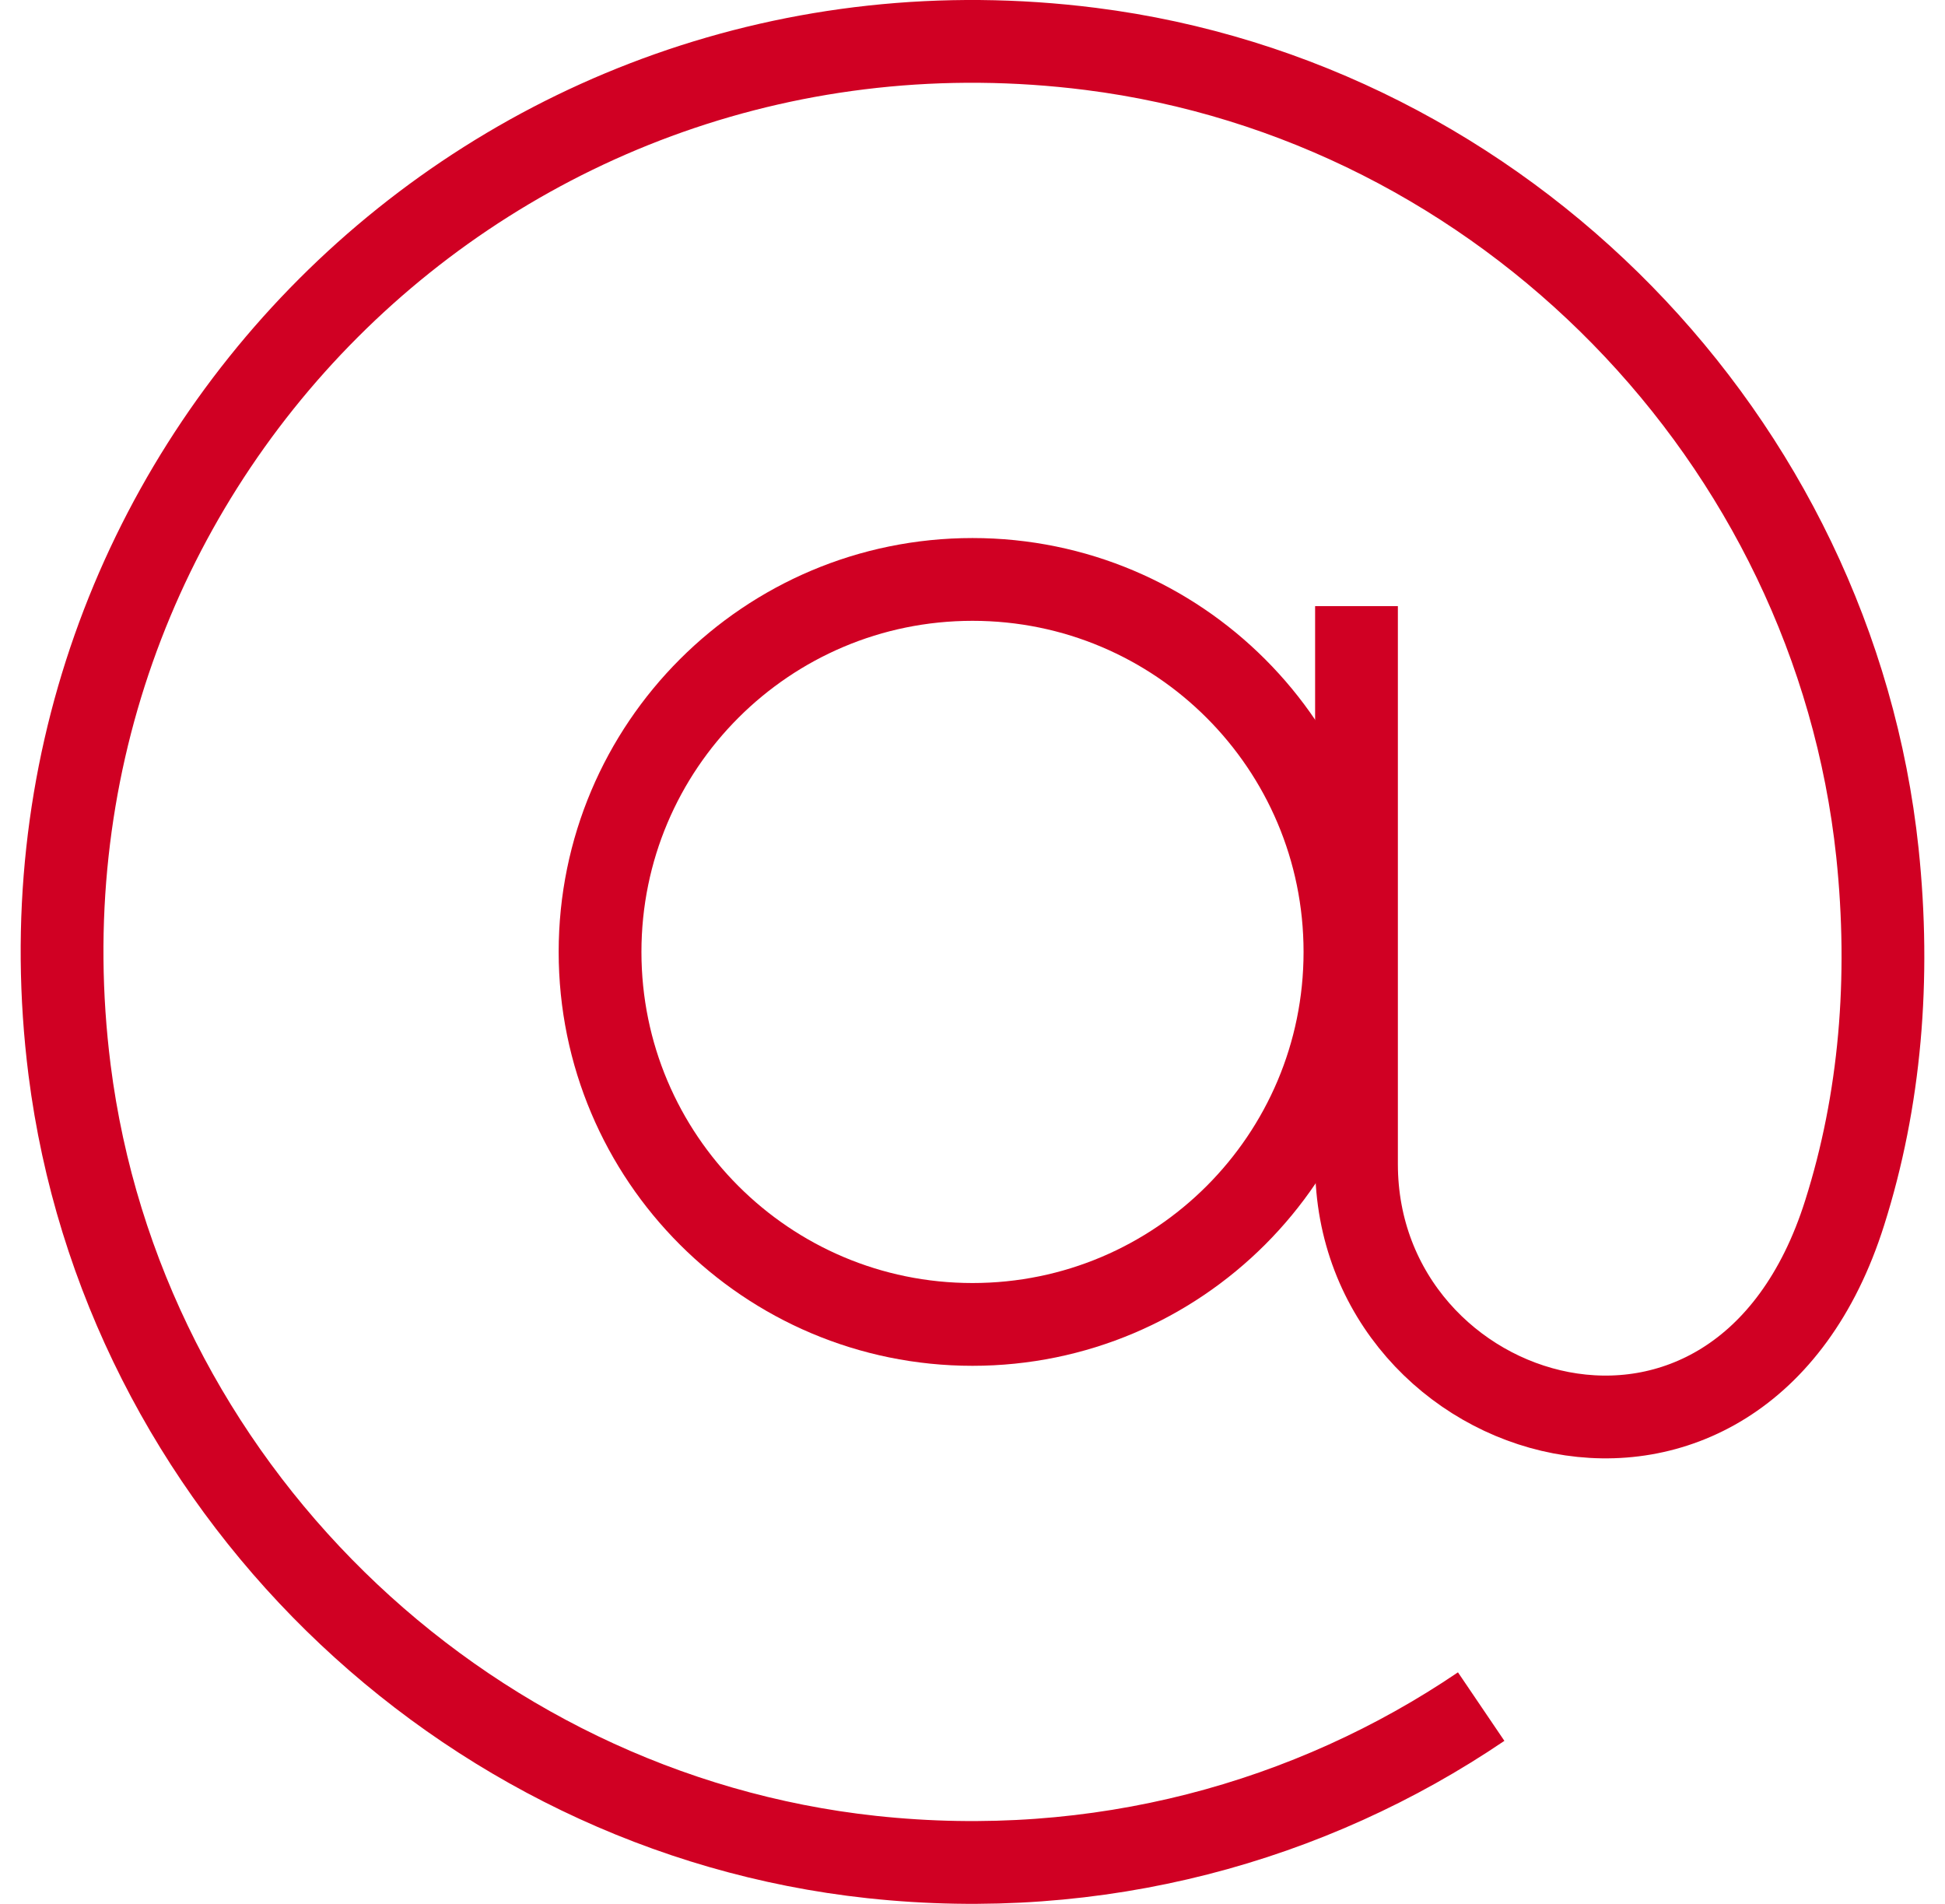
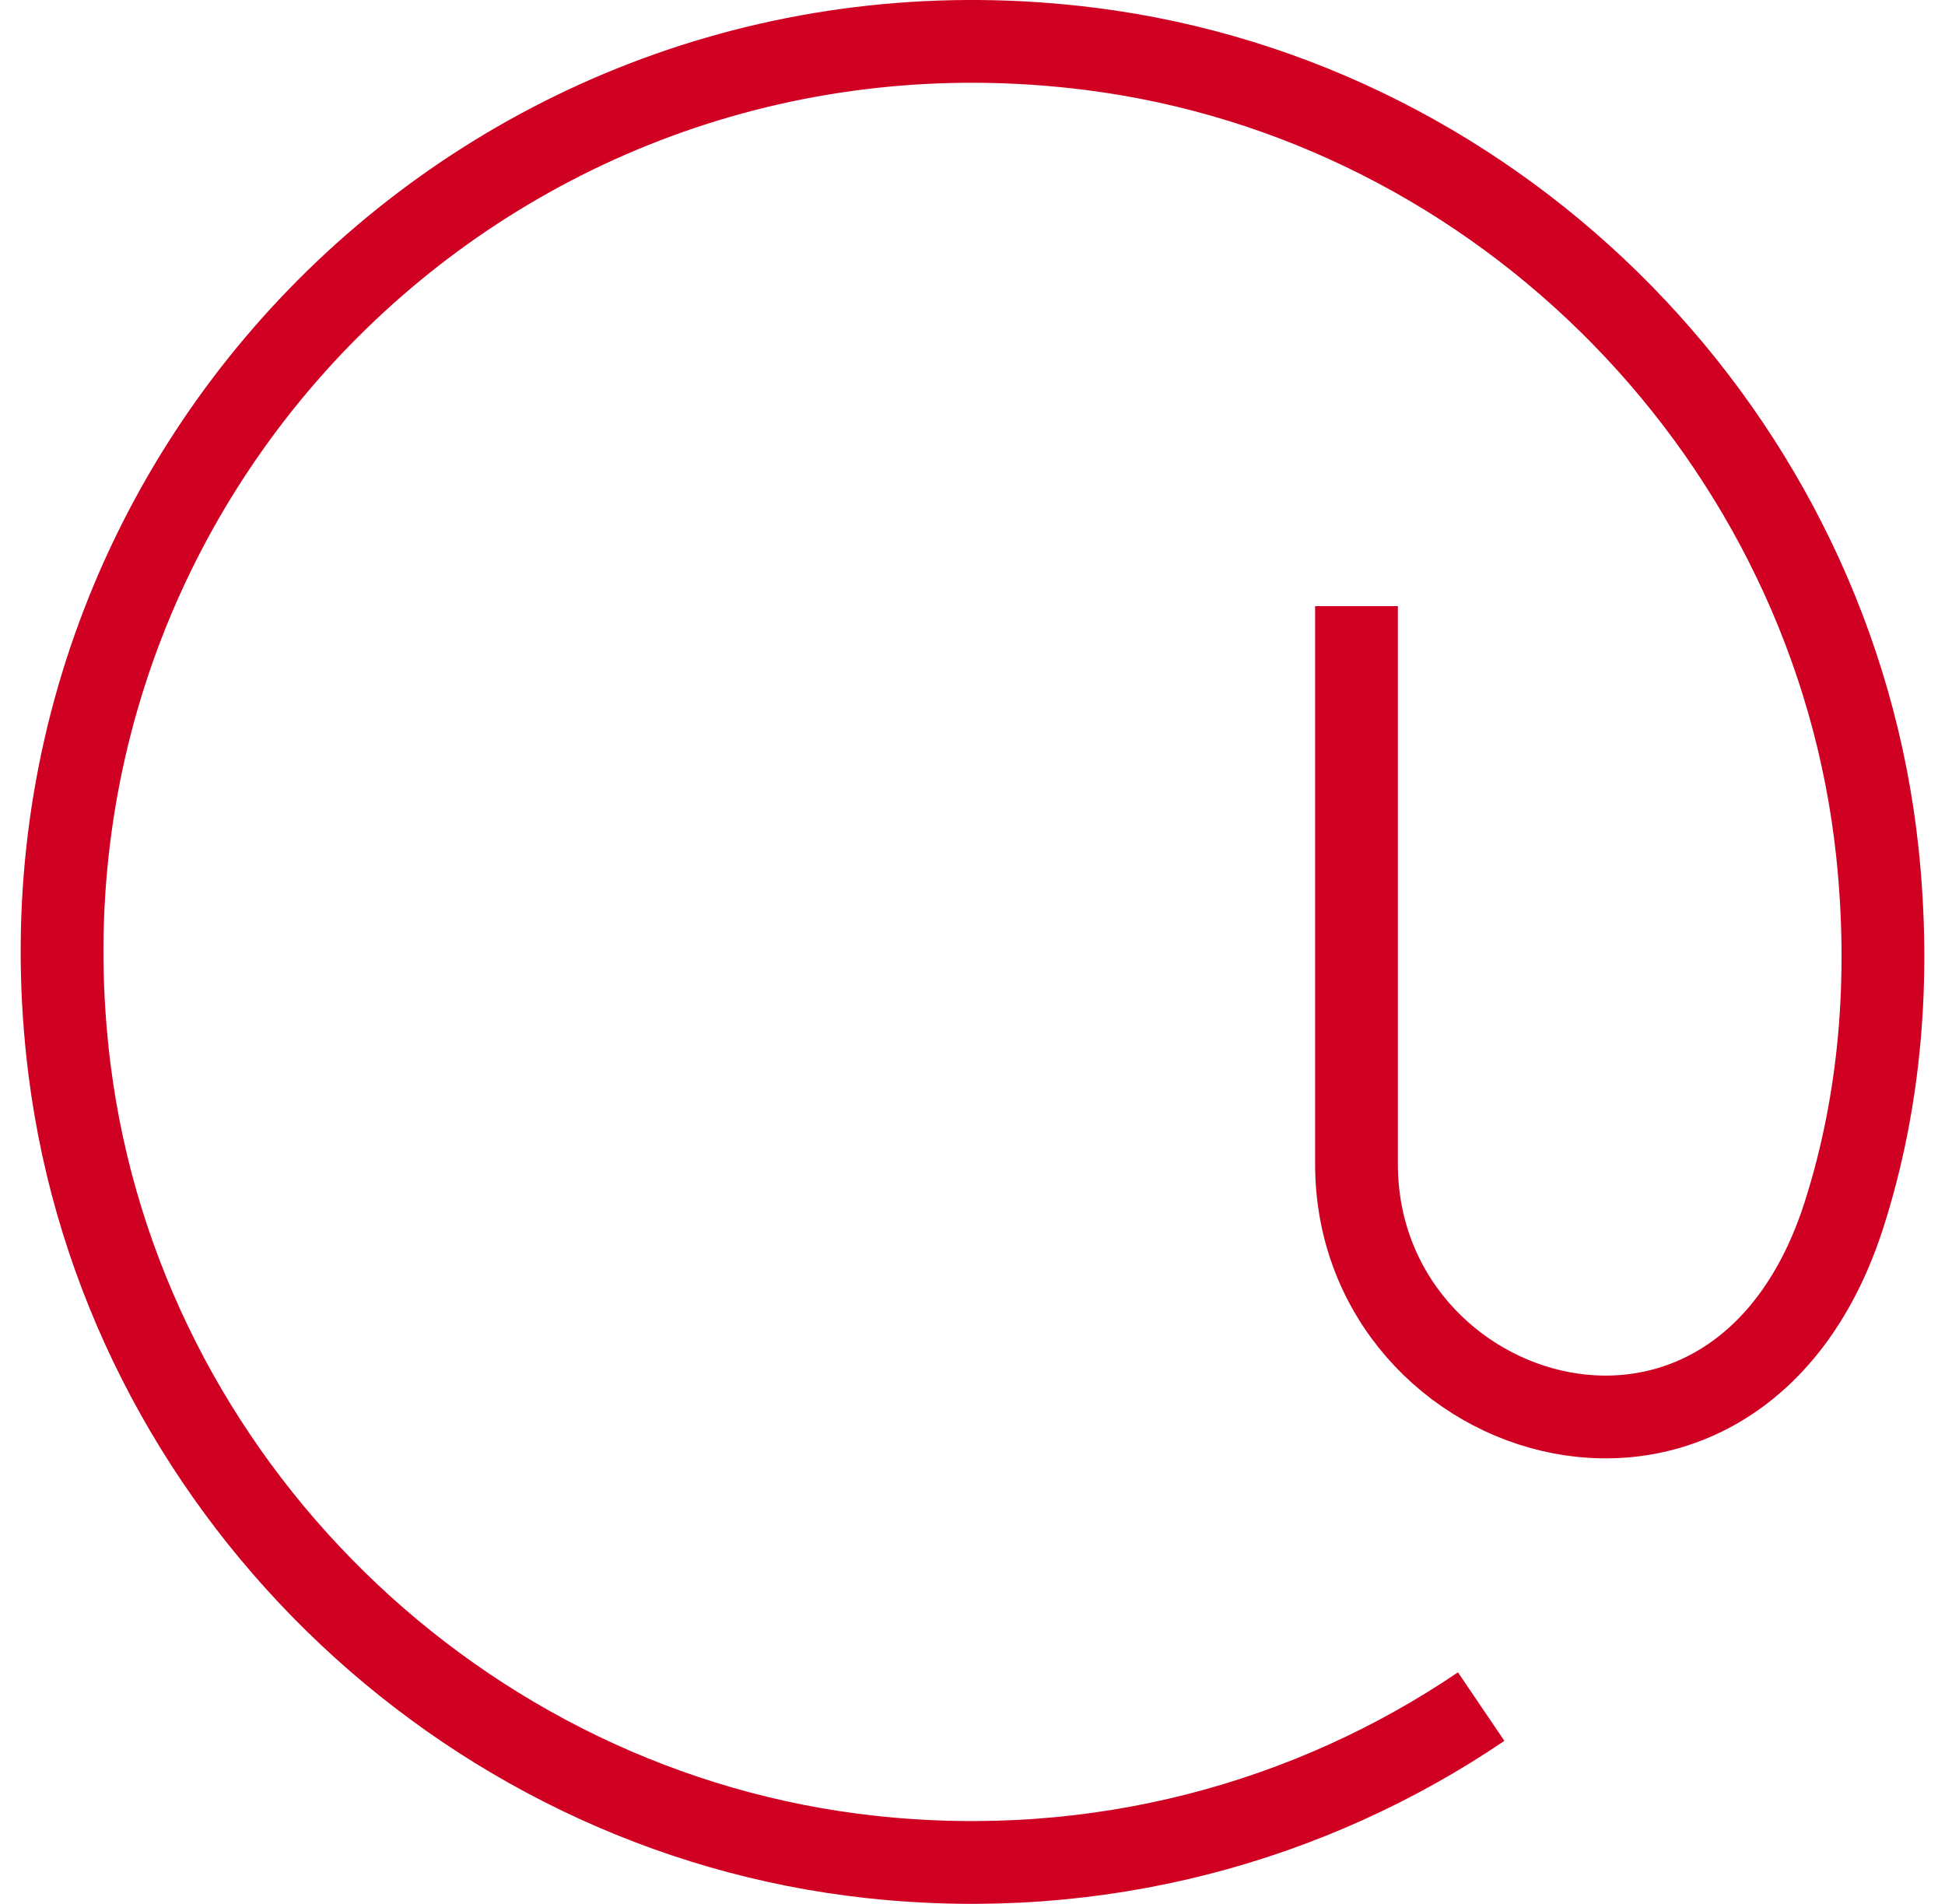
<svg xmlns="http://www.w3.org/2000/svg" width="47" height="46" viewBox="0 0 47 46" fill="none">
-   <path d="M23.5 32C28.471 32 32.5 27.971 32.5 23C32.5 18.029 28.471 14 23.5 14C18.529 14 14.5 18.029 14.5 23C14.5 27.971 18.529 32 23.5 32Z" stroke="#D00023" stroke-width="2" stroke-miterlimit="10" />
  <path d="M32.779 14.645V28.124C32.779 34.519 42.035 37.363 44.576 29.302C45.434 26.593 45.687 23.648 45.367 20.602C44.307 10.605 36.33 2.444 26.351 1.181C11.963 -0.636 -0.136 11.464 1.681 25.852C2.943 35.815 11.088 43.792 21.067 44.869C26.536 45.458 31.669 44.028 35.792 41.234" stroke="#D00023" stroke-width="2" stroke-miterlimit="10" />
</svg>